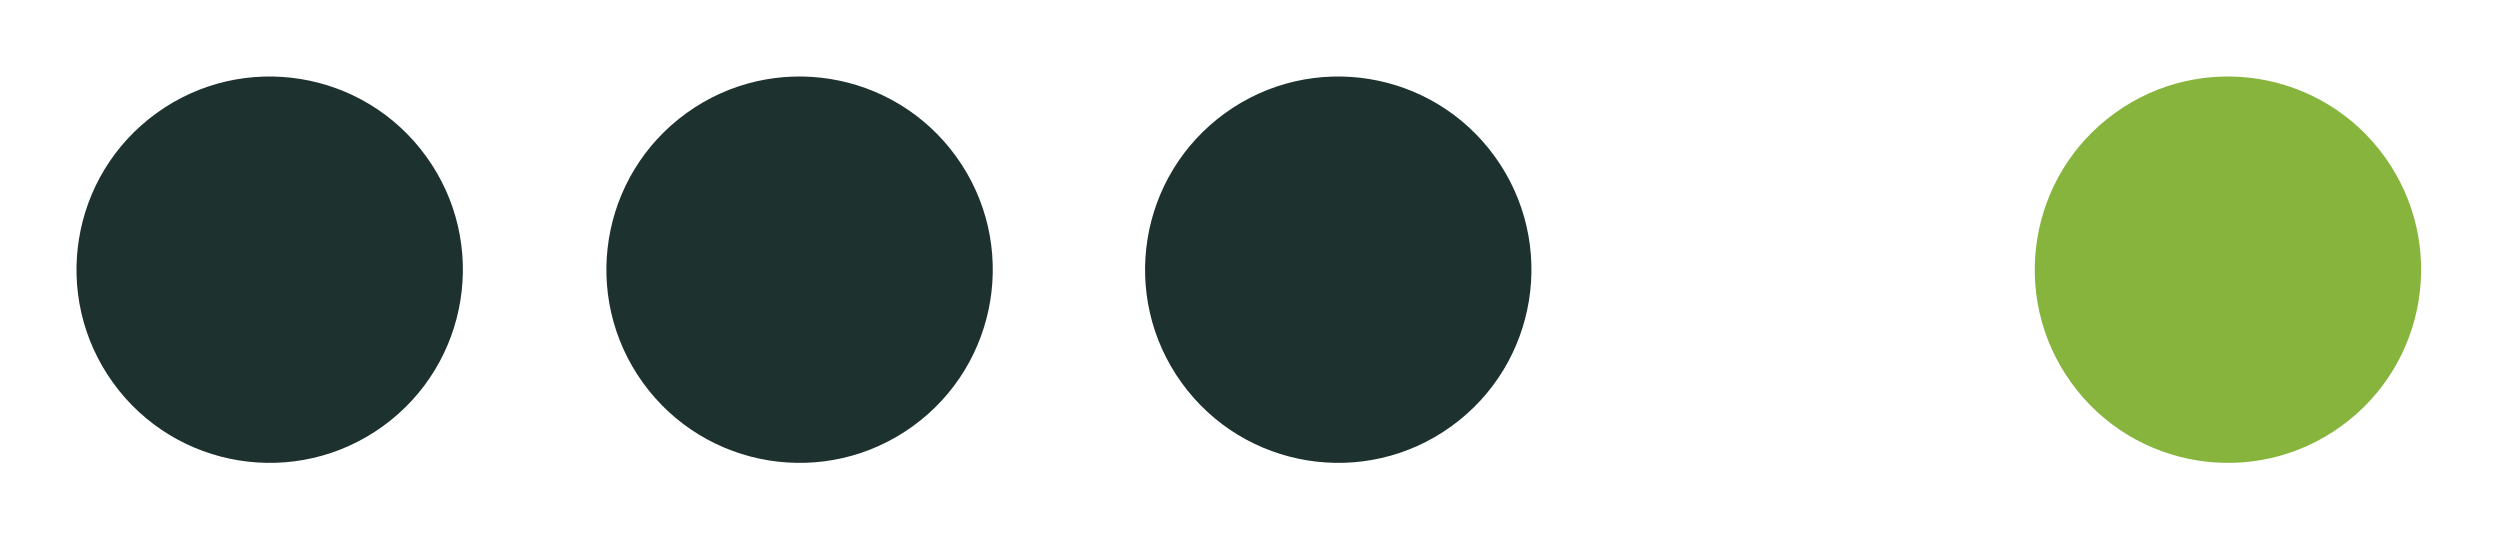
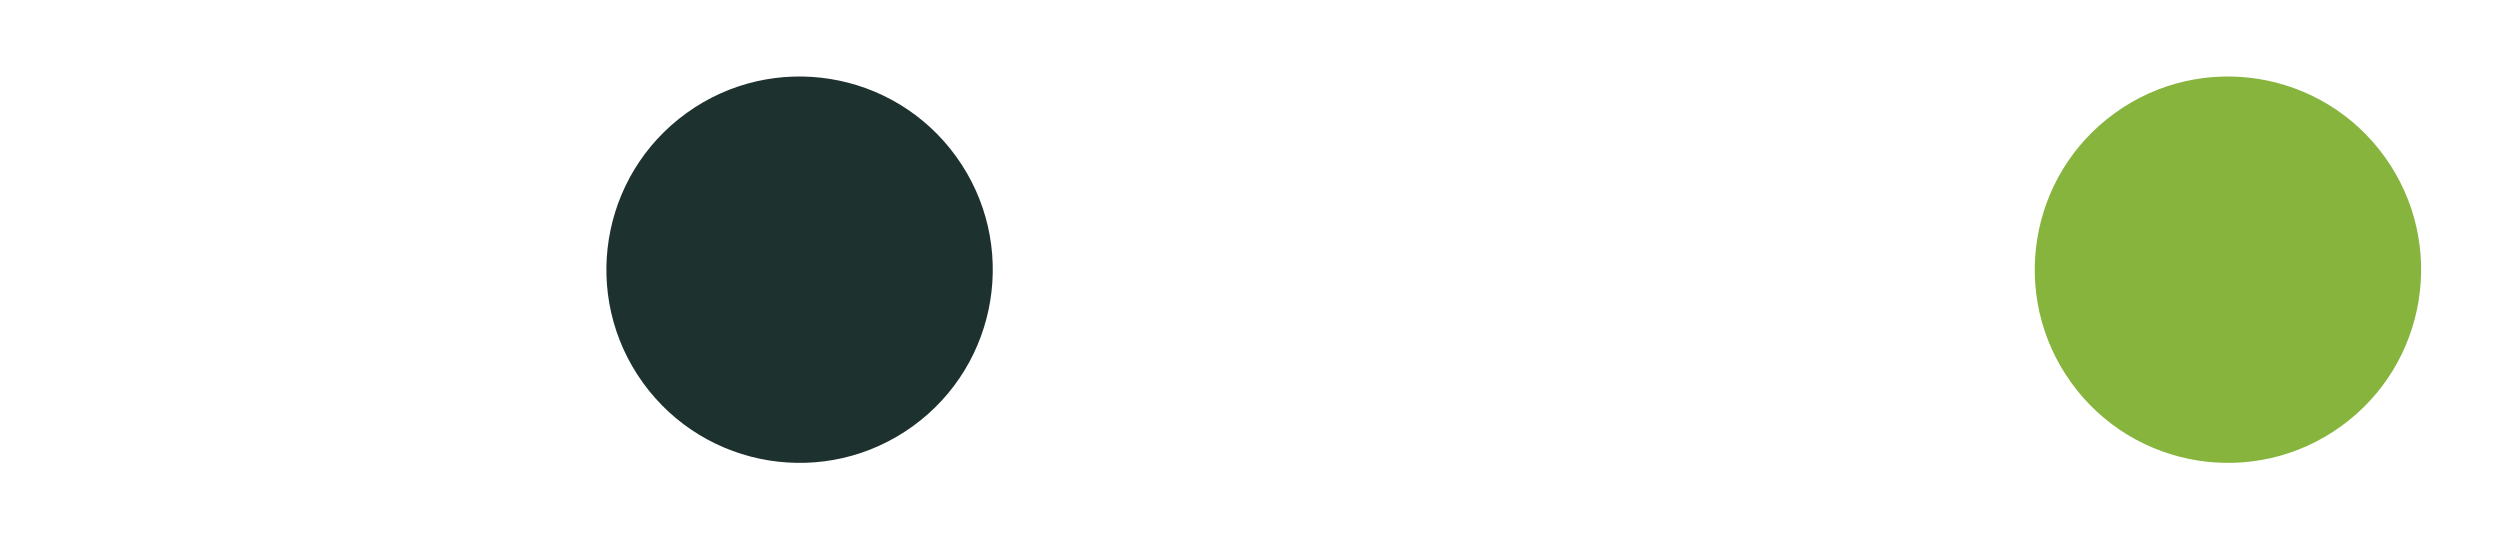
<svg xmlns="http://www.w3.org/2000/svg" width="368" height="80" viewBox="0 0 368 80" fill="none">
  <circle cx="117.699" cy="39.699" r="28.436" transform="rotate(-35.821 117.699 39.699)" fill="#1D322E" />
-   <circle cx="196.991" cy="39.699" r="28.436" transform="rotate(-35.821 196.991 39.699)" fill="#1D322E" />
-   <circle cx="39.699" cy="39.699" r="28.436" transform="rotate(-35.821 39.699 39.699)" fill="#1D322E" />
  <g style="mix-blend-mode:multiply">
    <circle cx="327.953" cy="39.699" r="28.436" transform="rotate(-35.821 327.953 39.699)" fill="#86B43D" />
  </g>
</svg>